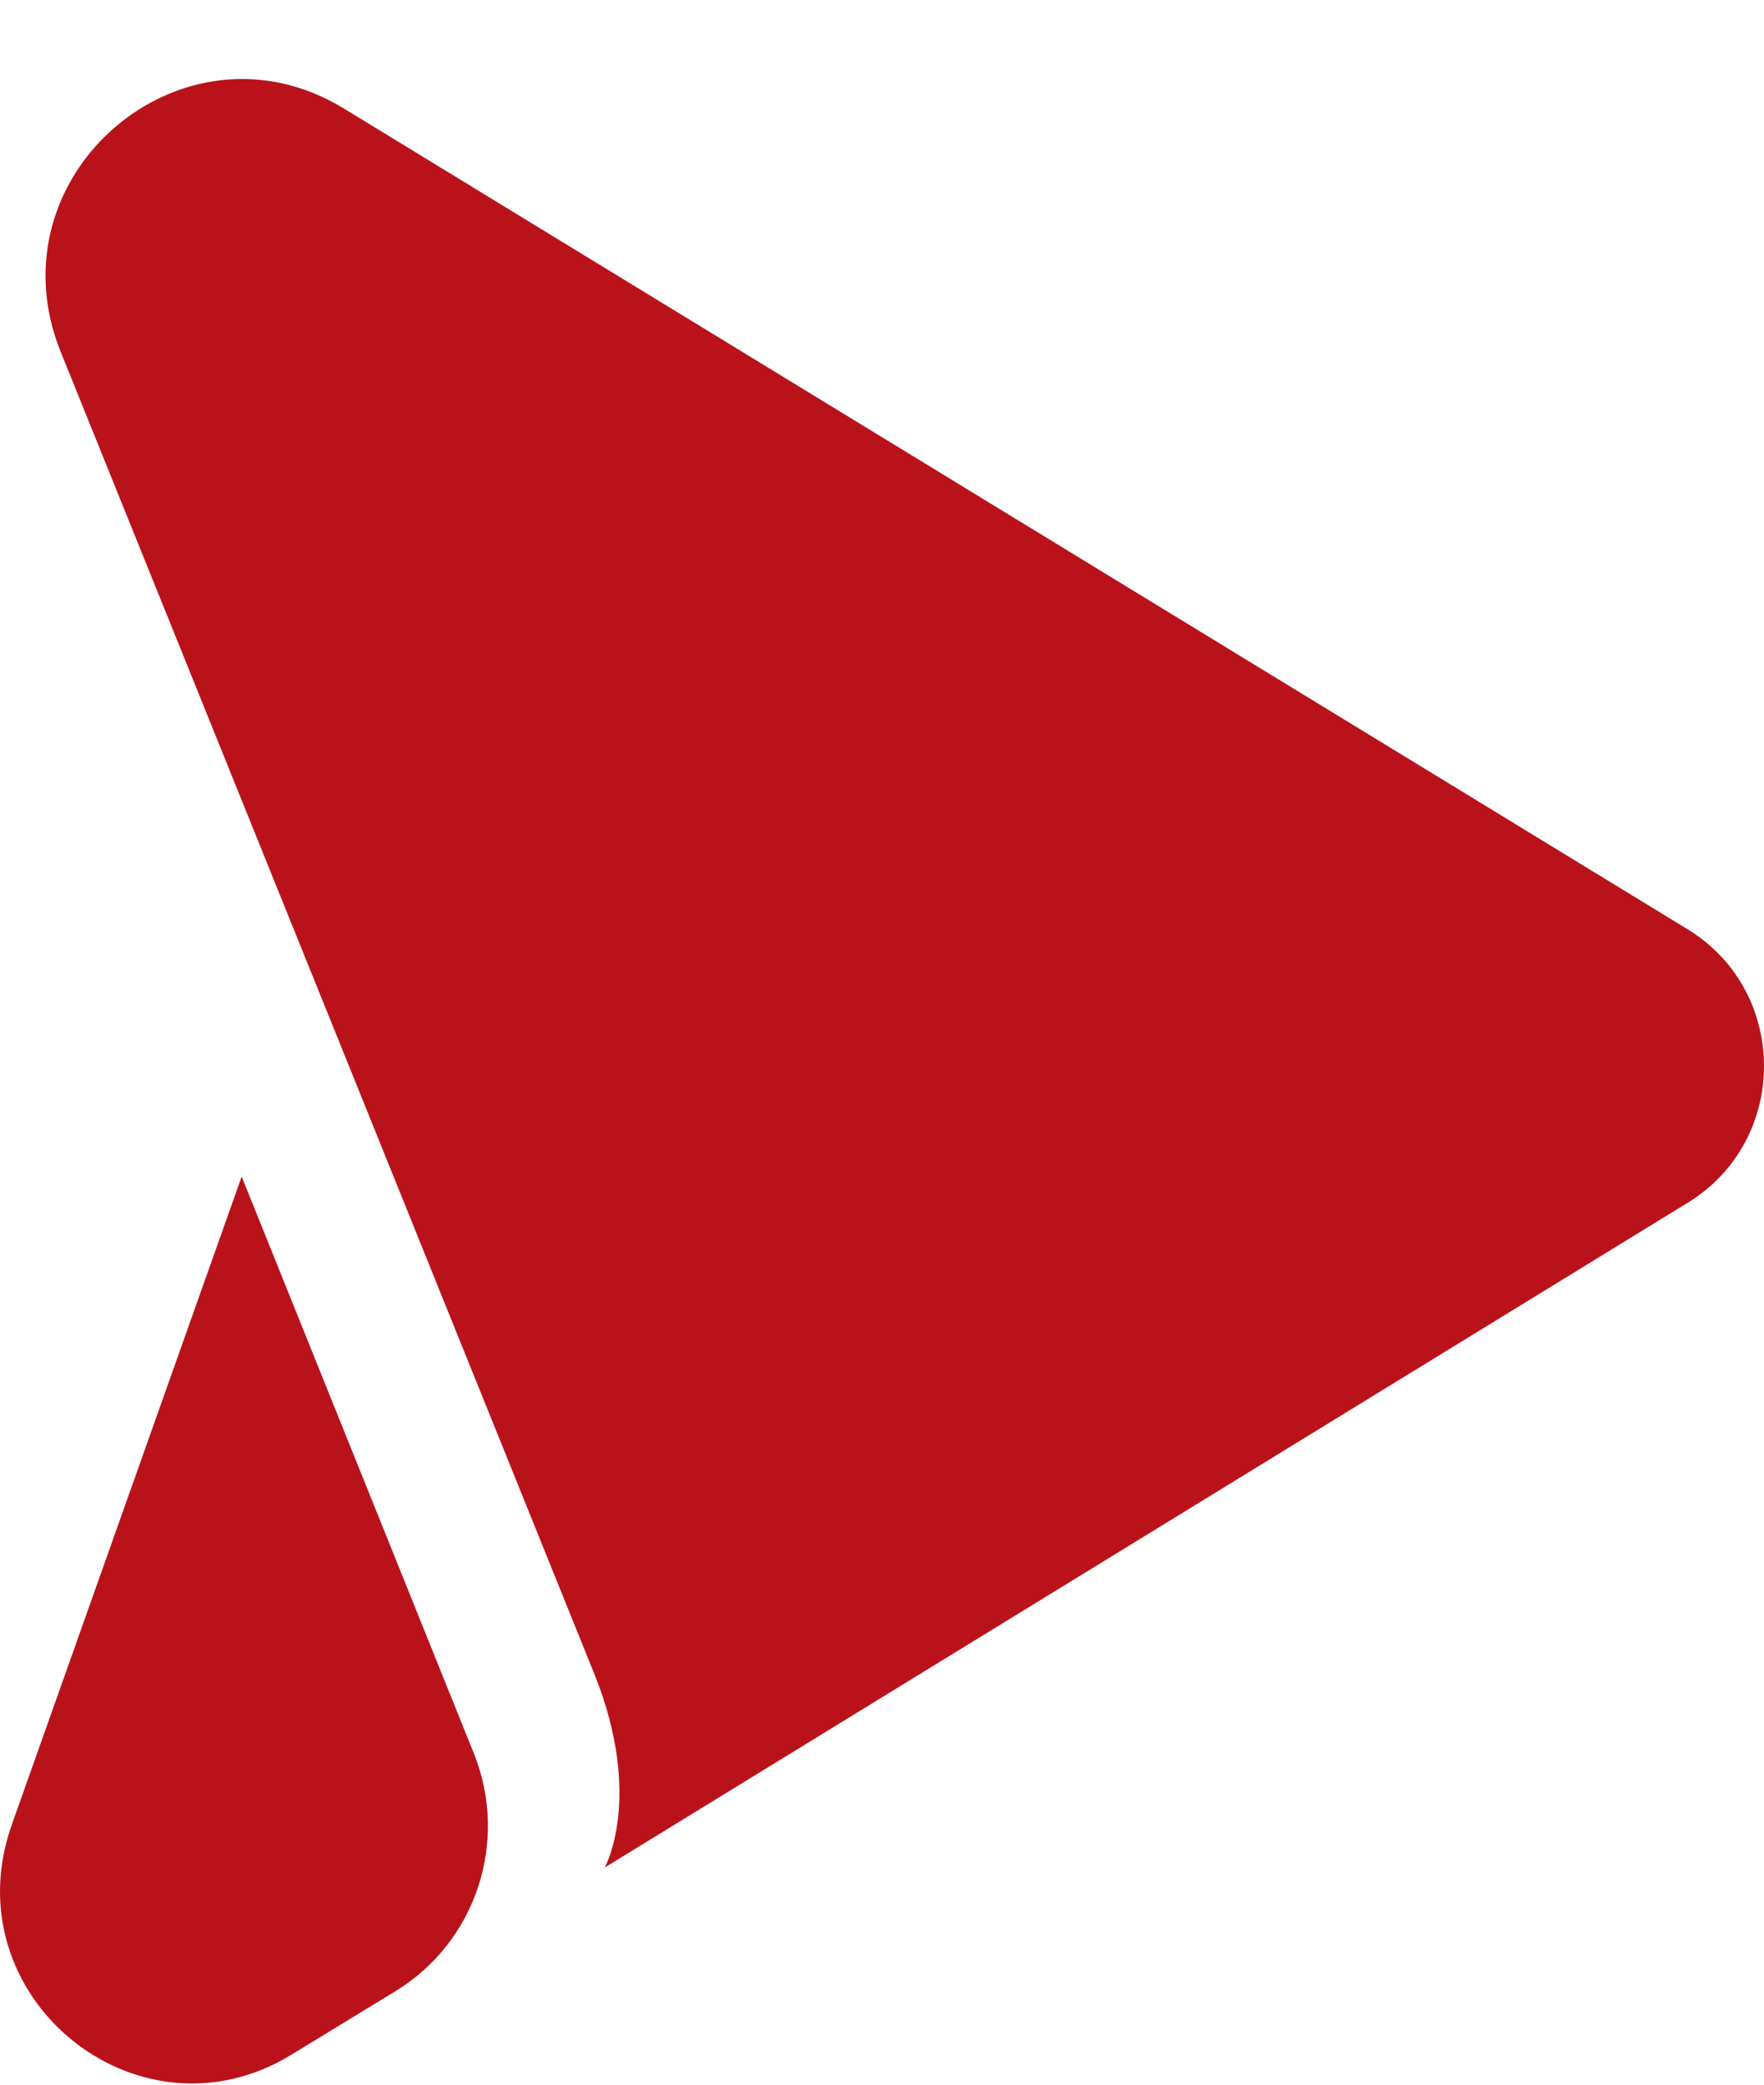
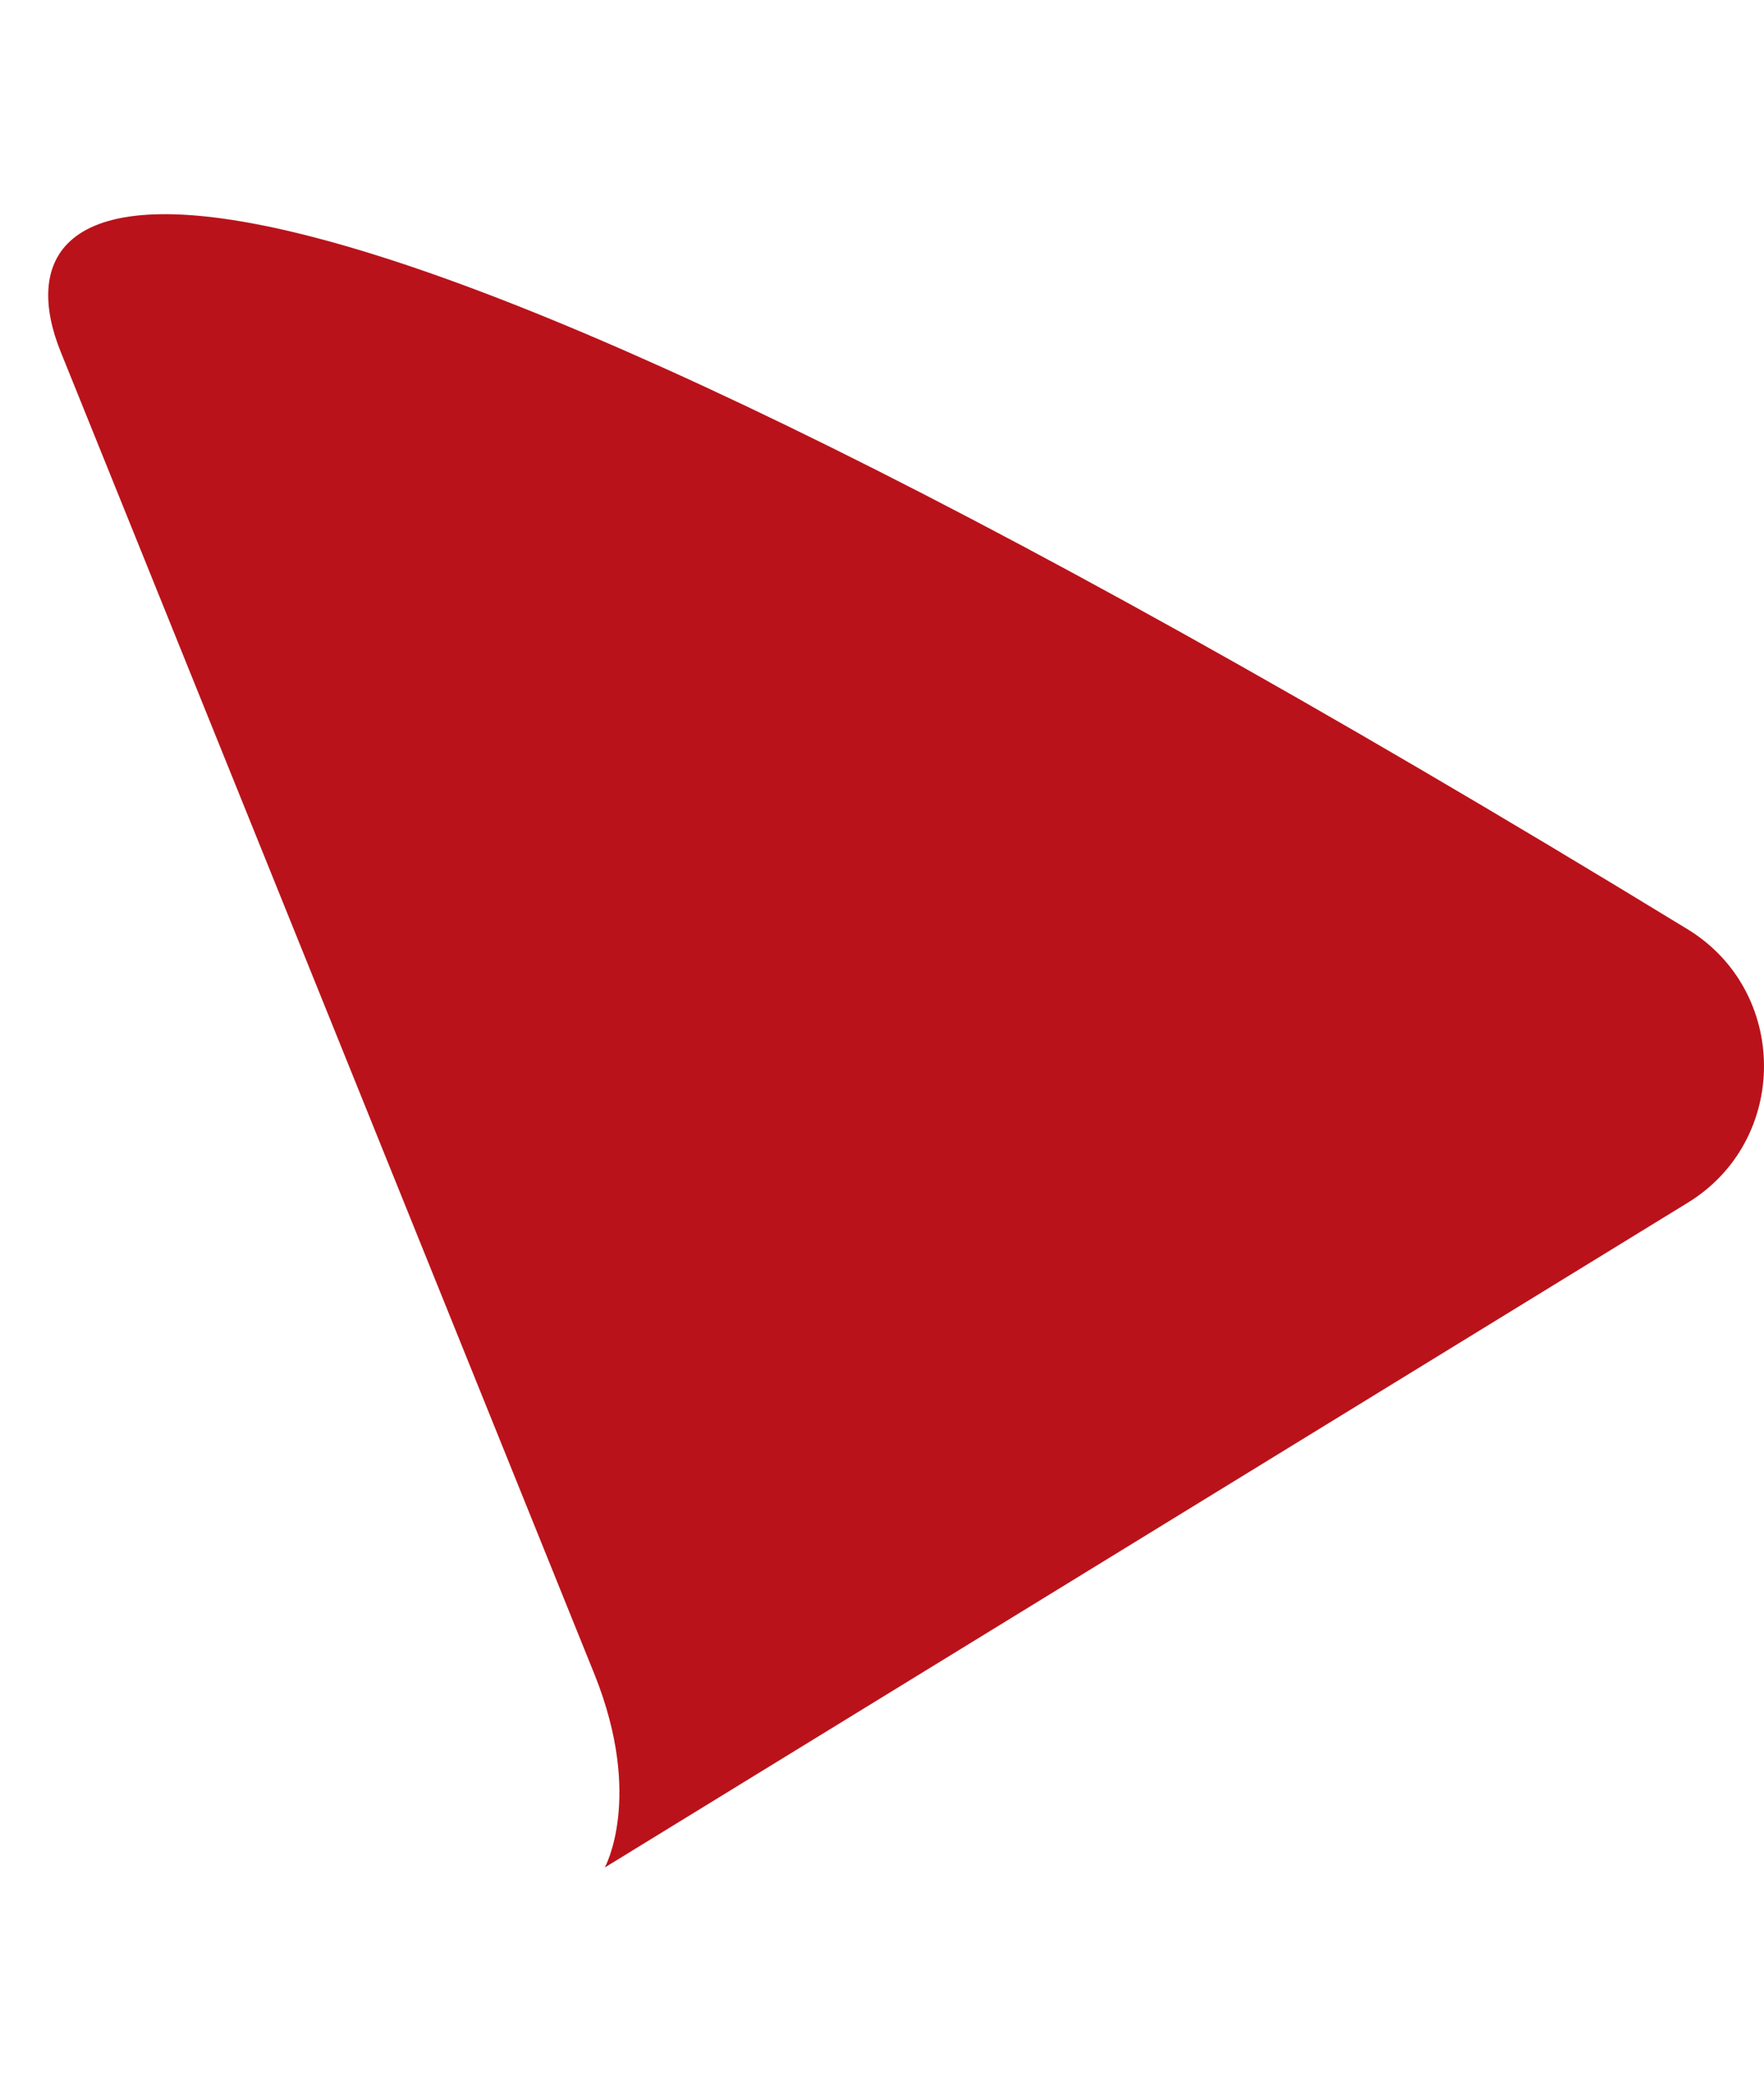
<svg xmlns="http://www.w3.org/2000/svg" width="22" height="26" viewBox="0 0 22 26" fill="none">
-   <path d="M7.543 23.291L21.048 15.001C22.318 14.224 22.317 12.365 21.046 11.589L4.288 1.353C2.275 0.124 -0.13 2.191 0.757 4.388L7.421 20.899C8.025 22.421 7.543 23.291 7.543 23.291Z" fill="#BA121A" />
-   <path d="M3.633 25.627L4.935 24.832C5.937 24.219 6.351 22.964 5.91 21.869L3.014 14.674L0.147 22.758C-0.61 24.892 1.71 26.801 3.633 25.627Z" fill="#BA121A" />
+   <path d="M7.543 23.291L21.048 15.001C22.318 14.224 22.317 12.365 21.046 11.589C2.275 0.124 -0.13 2.191 0.757 4.388L7.421 20.899C8.025 22.421 7.543 23.291 7.543 23.291Z" fill="#BA121A" />
</svg>